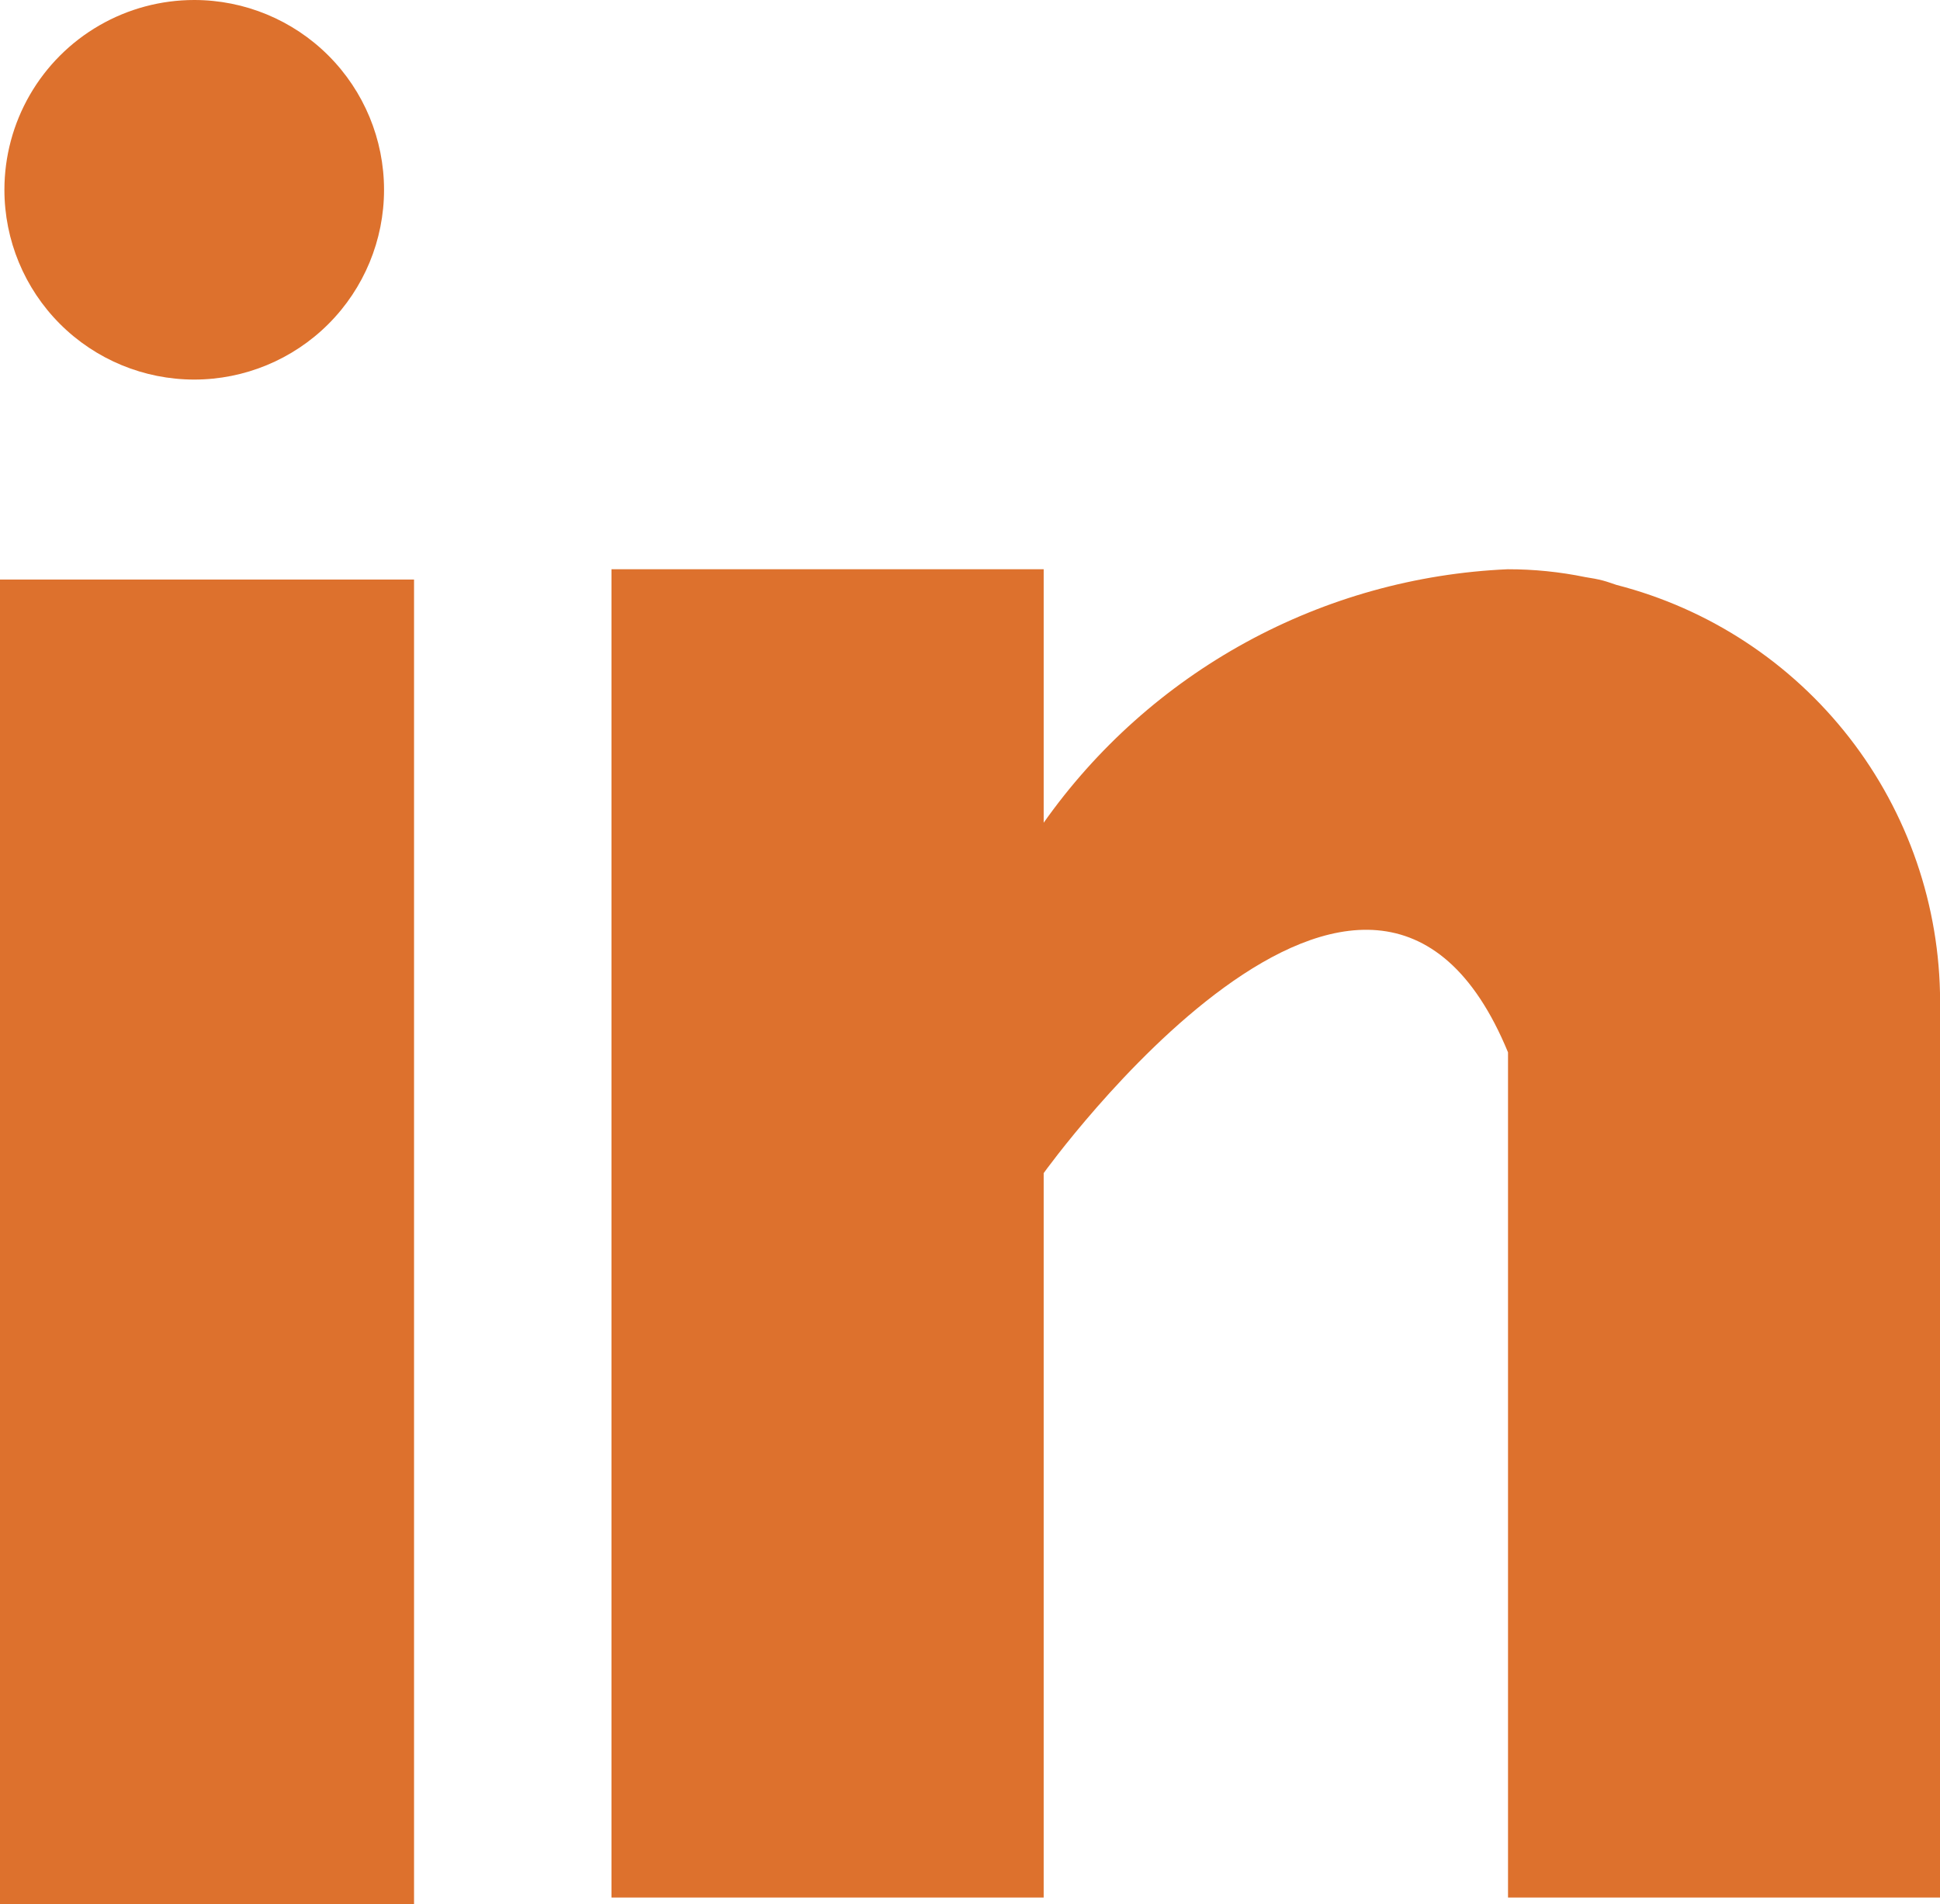
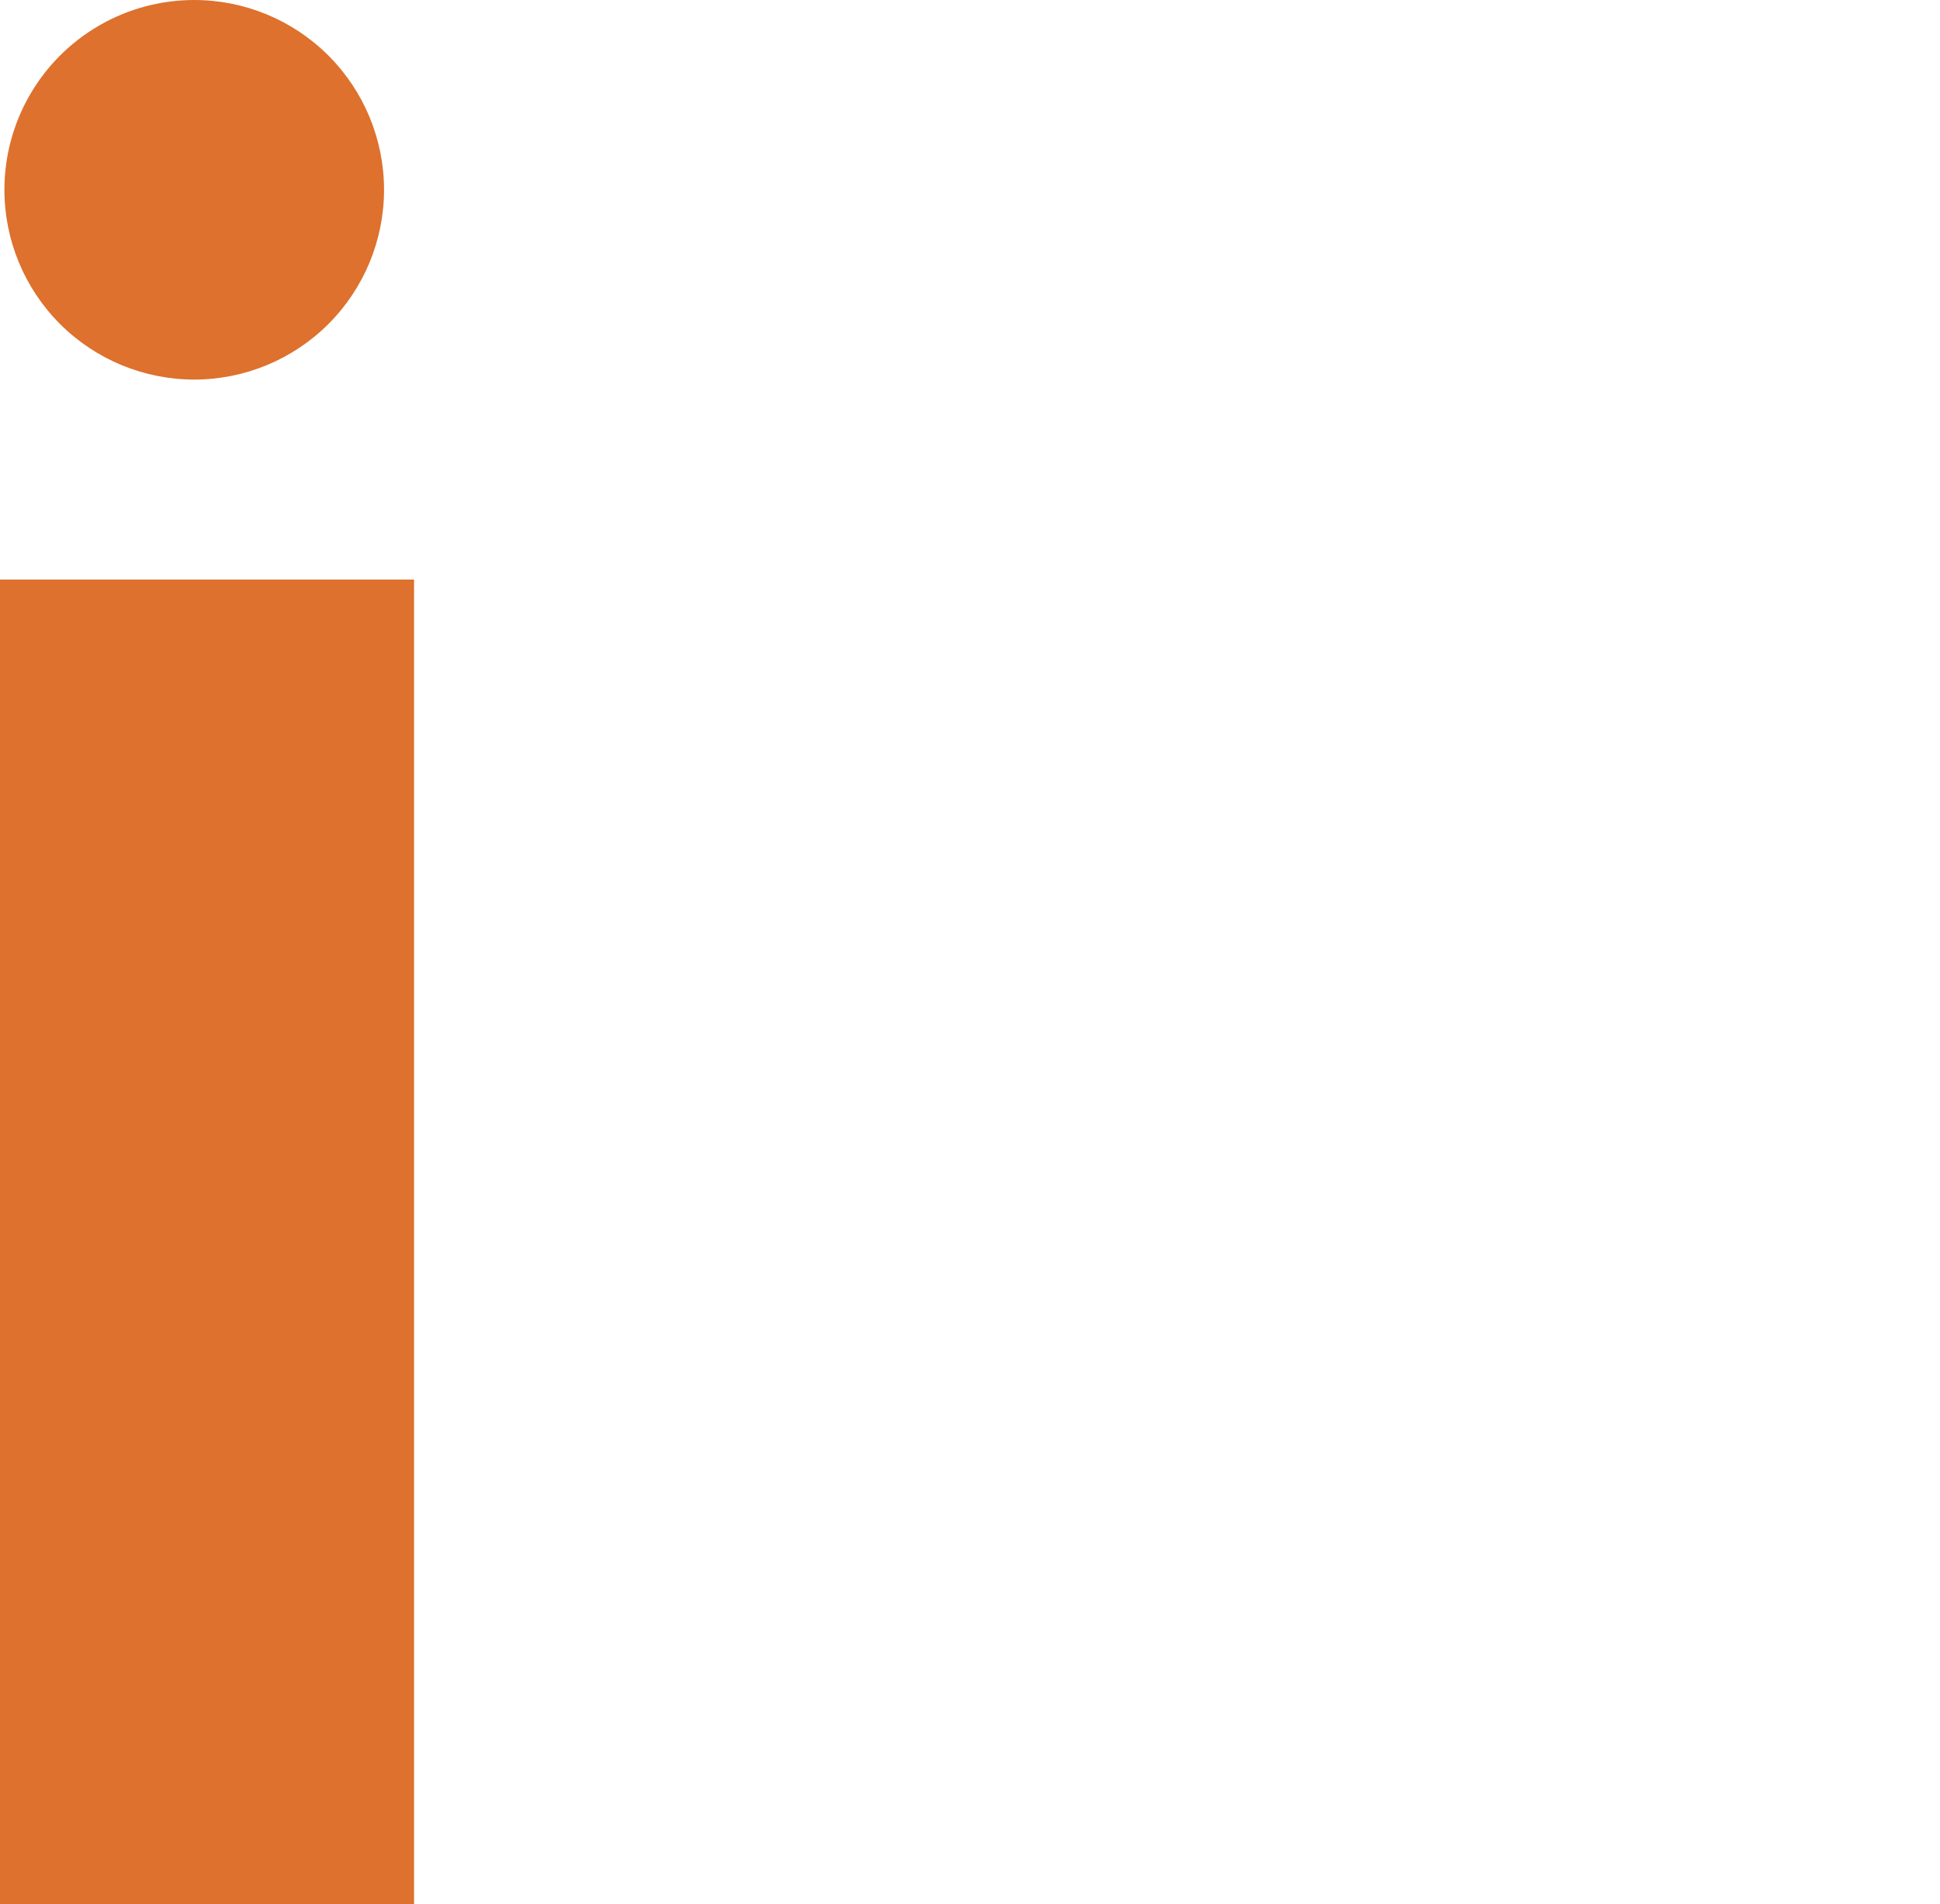
<svg xmlns="http://www.w3.org/2000/svg" width="19.787" height="19.426" viewBox="0 0 19.787 19.426">
  <defs>
    <clipPath id="clip-path">
-       <path id="Path_70" data-name="Path 70" d="M121.408,9.59V7H117V20.55h4.408V13.16s3.331-4.64,4.736-1.232V20.55h4.407V11.407a4.394,4.394,0,0,0-3.3-4.247c-.046-.015-.091-.032-.14-.045s-.118-.026-.179-.035a3.9,3.9,0,0,0-.791-.08,6.12,6.12,0,0,0-4.736,2.59" transform="translate(-117 -7)" fill="#dd712d" />
-     </clipPath>
+       </clipPath>
    <clipPath id="clip-path-2">
      <path id="Path_71" data-name="Path 71" d="M111,2.936A1.936,1.936,0,1,0,112.936,1,1.936,1.936,0,0,0,111,2.936" transform="translate(-111 -1)" fill="#dd712d" />
    </clipPath>
  </defs>
  <g id="Group_4058" data-name="Group 4058" transform="translate(-106.036)">
    <g id="Group_50" data-name="Group 50" transform="translate(112.273 5.807)">
      <g id="Group_49" data-name="Group 49" clip-path="url(#clip-path)">
-         <rect id="Rectangle_70" data-name="Rectangle 70" width="15.203" height="15.203" transform="translate(-0.784 -0.739)" fill="#dd712d" />
-       </g>
+         </g>
    </g>
    <g id="Group_4057" data-name="Group 4057" transform="translate(-0.385)">
      <rect id="Rectangle_69" data-name="Rectangle 69" width="4.223" height="13.514" transform="translate(106.421 5.912)" fill="#dd712d" />
      <g id="Group_52" data-name="Group 52" transform="translate(106.466)">
        <g id="Group_51" data-name="Group 51" clip-path="url(#clip-path-2)">
          <rect id="Rectangle_71" data-name="Rectangle 71" width="5.912" height="5.912" transform="translate(-0.889 -0.845)" fill="#dd712d" />
        </g>
      </g>
    </g>
  </g>
</svg>